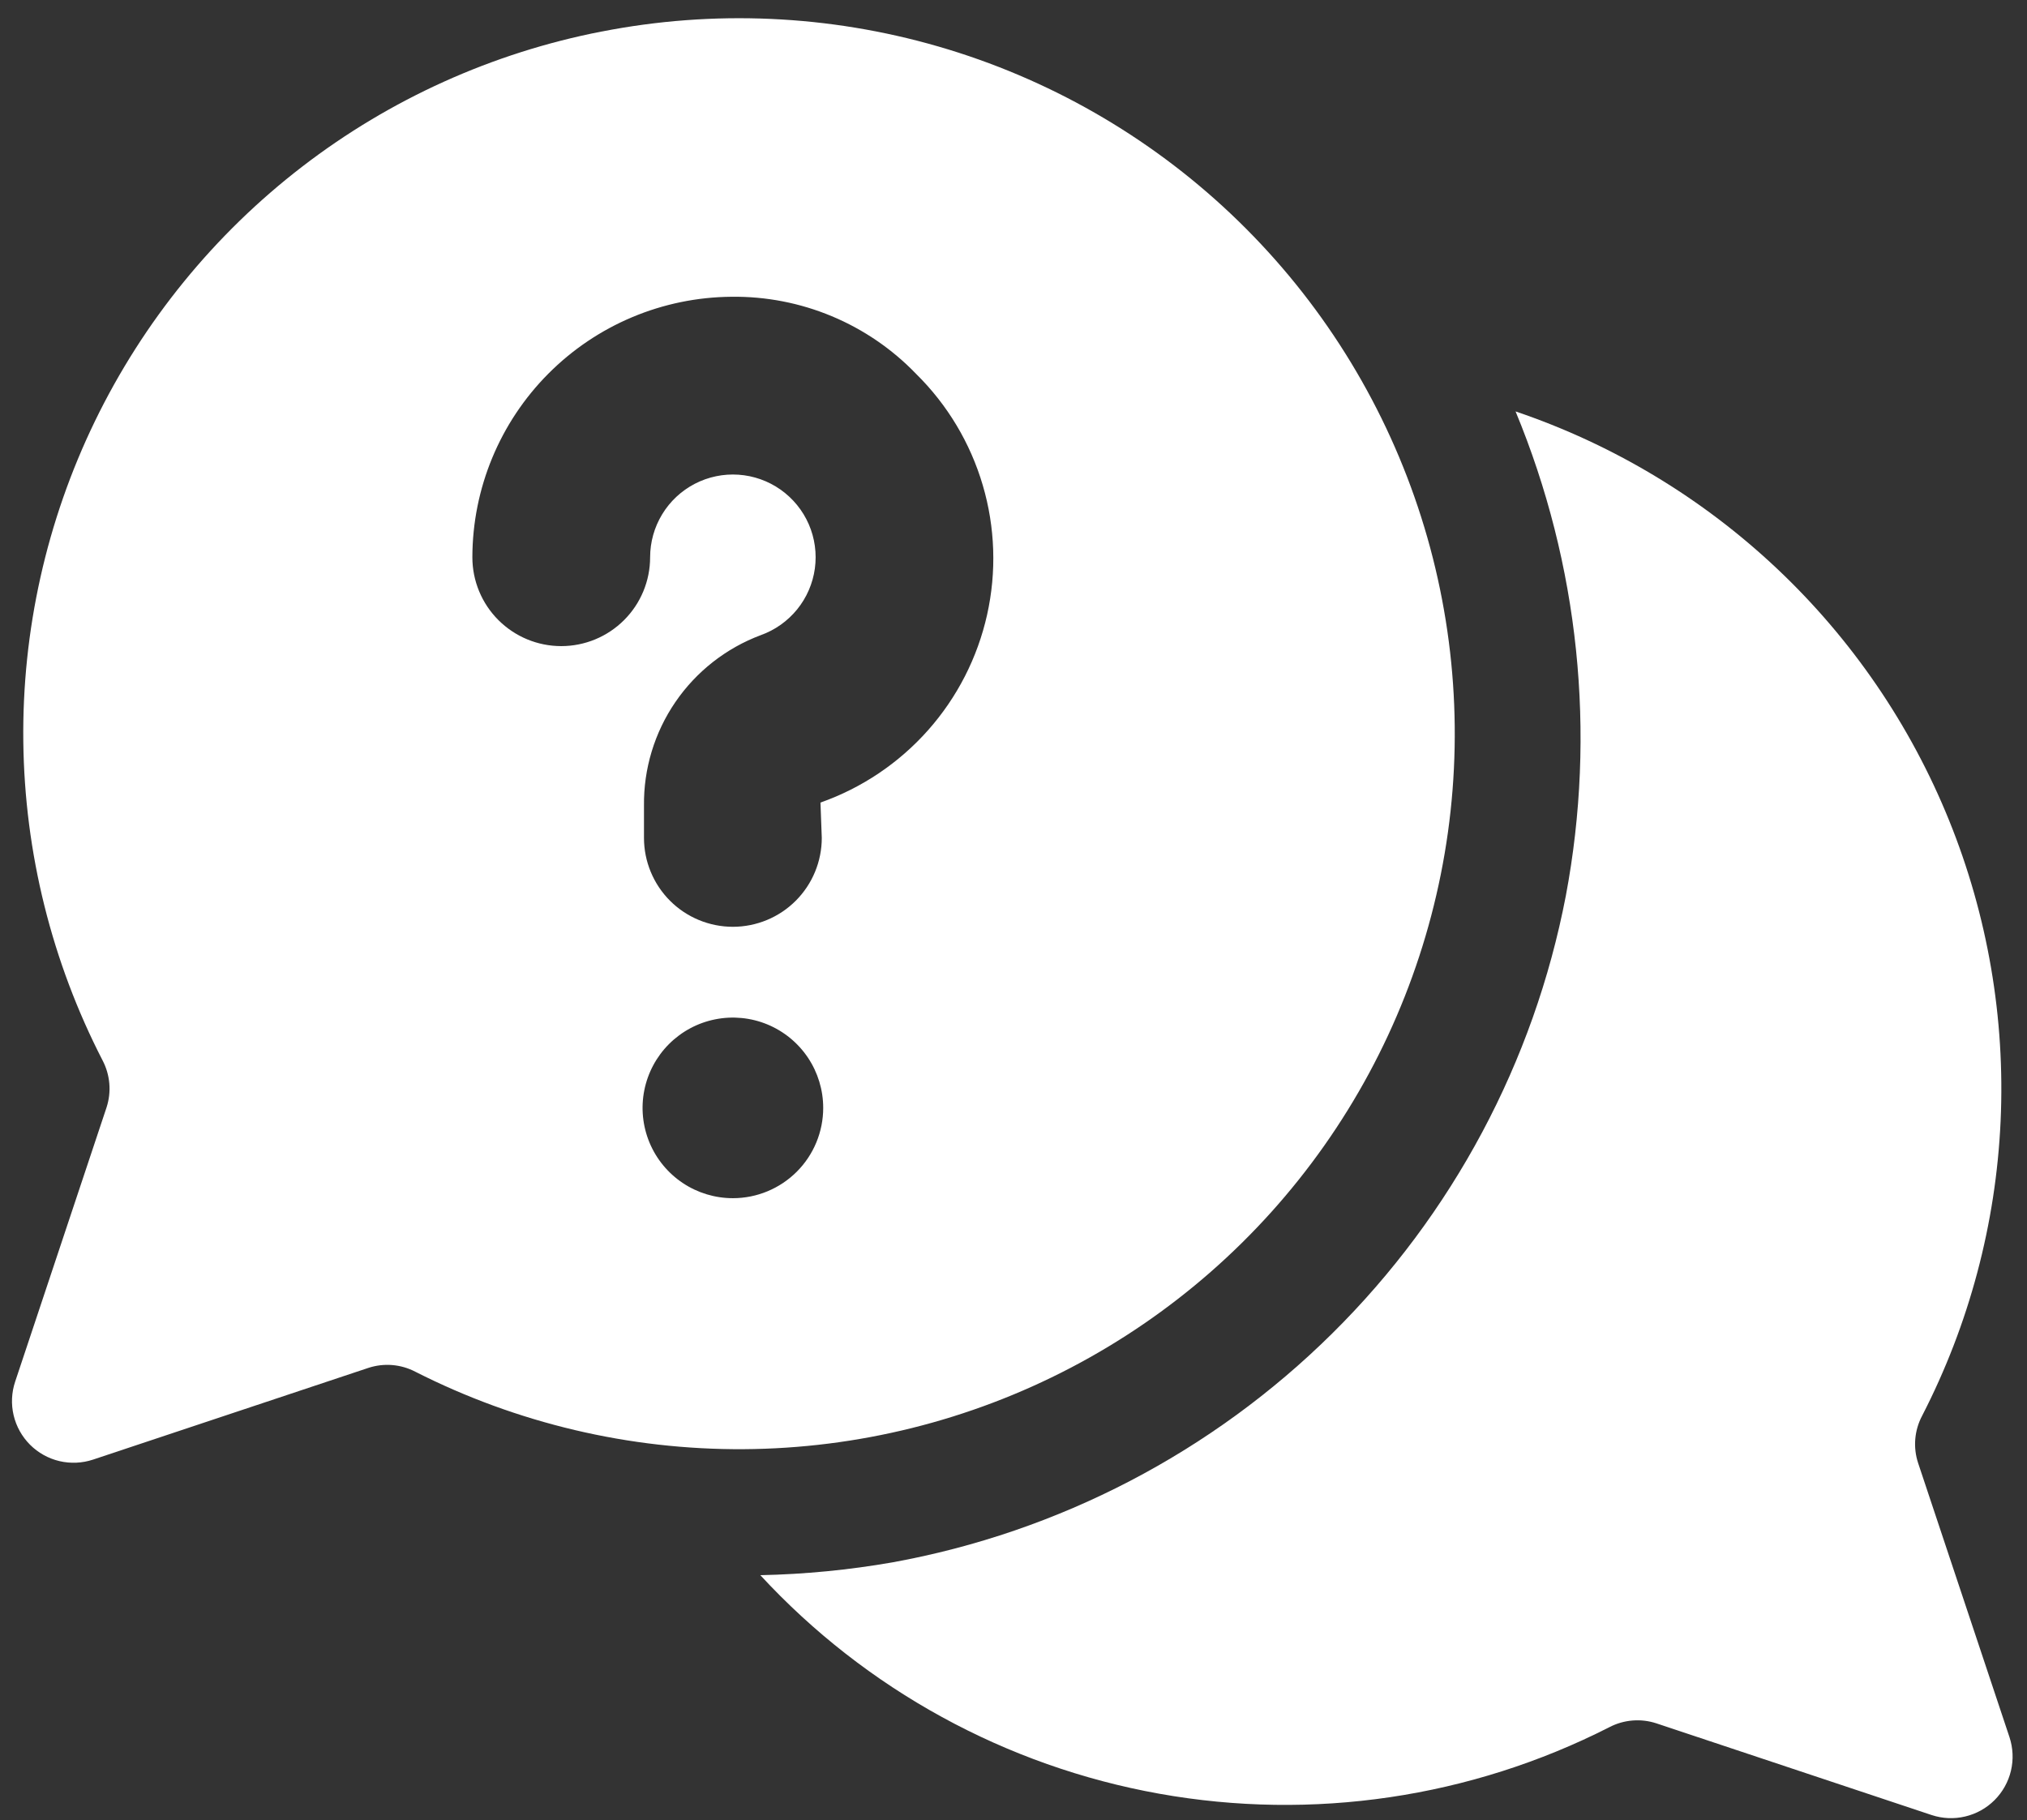
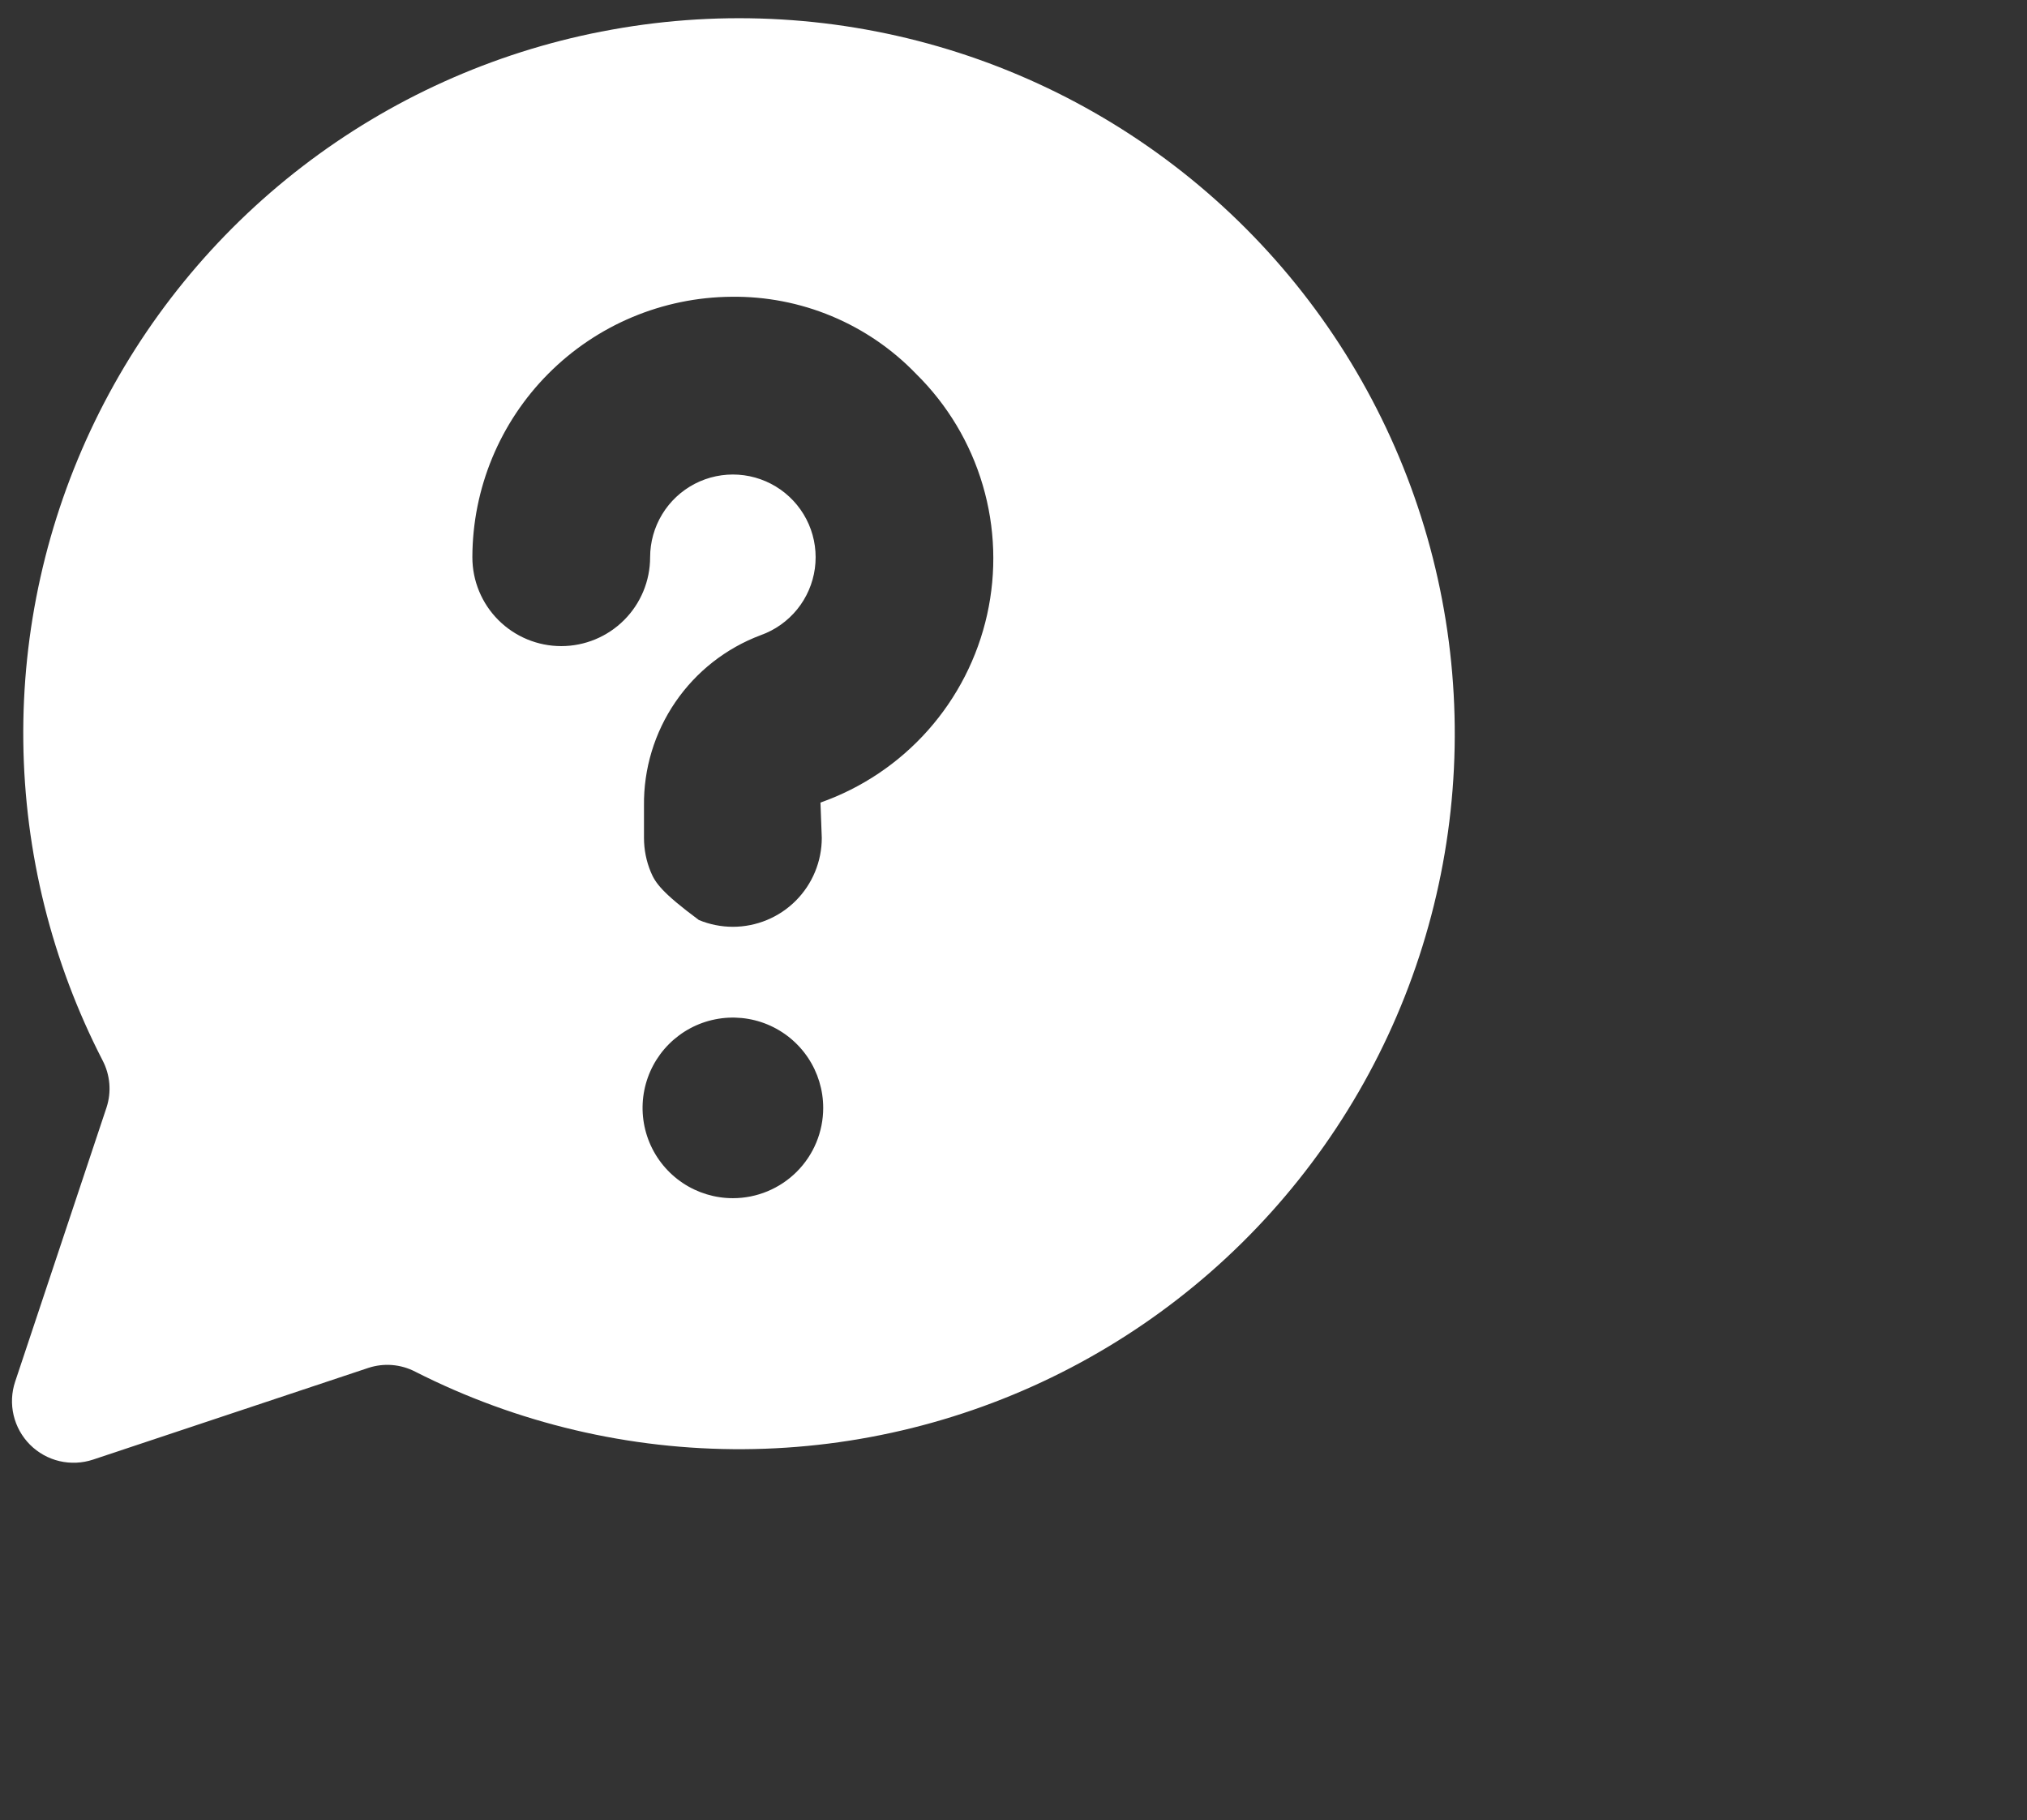
<svg xmlns="http://www.w3.org/2000/svg" width="108" height="97" viewBox="0 0 108 97" fill="none">
  <rect x="0" y="0" width="108" height="97" fill="#333333" stroke="none" />
-   <path d="M107.066 92.568L102.197 77.957C102.062 77.546 102.011 77.111 102.048 76.68C102.085 76.248 102.208 75.829 102.411 75.446C104.919 70.573 106.345 65.215 106.594 59.74C106.842 54.264 105.907 48.8 103.85 43.719C101.794 38.638 98.666 34.061 94.679 30.3C90.692 26.538 85.941 23.681 80.75 21.924C84.133 30.086 85.064 39.057 83.428 47.739C81.728 56.585 77.393 64.709 70.992 71.047C64.591 77.385 56.424 81.64 47.562 83.253C45.233 83.66 42.875 83.889 40.511 83.938C46.139 90.032 53.604 94.122 61.77 95.584C69.935 97.046 78.355 95.801 85.749 92.038C86.13 91.839 86.548 91.718 86.978 91.683C87.407 91.647 87.839 91.698 88.249 91.832L102.917 96.719C103.495 96.911 104.114 96.938 104.707 96.797C105.3 96.657 105.841 96.355 106.272 95.924C106.702 95.493 107.005 94.951 107.145 94.359C107.285 93.766 107.257 93.146 107.066 92.568Z" fill="white" />
-   <path d="M32.048 1.681C26.247 2.811 20.787 5.275 16.102 8.88C11.418 12.484 7.636 17.13 5.056 22.448C2.477 27.767 1.171 33.612 1.242 39.523C1.312 45.434 2.757 51.246 5.463 56.502C5.664 56.885 5.787 57.304 5.824 57.736C5.861 58.167 5.811 58.601 5.677 59.013L0.808 73.624C0.614 74.203 0.586 74.824 0.726 75.417C0.866 76.011 1.169 76.554 1.6 76.986C2.031 77.417 2.574 77.72 3.168 77.86C3.762 77.999 4.383 77.971 4.962 77.778L19.63 72.891C20.039 72.757 20.471 72.706 20.9 72.741C21.33 72.777 21.748 72.898 22.13 73.097C27.545 75.845 33.538 77.26 39.611 77.224C45.684 77.188 51.66 75.701 57.042 72.889C62.425 70.076 67.057 66.019 70.554 61.054C74.052 56.089 76.312 50.361 77.148 44.346C77.984 38.33 77.371 32.203 75.36 26.473C73.349 20.742 69.998 15.575 65.587 11.402C61.175 7.228 55.831 4.169 49.998 2.478C44.165 0.787 38.013 0.514 32.053 1.682L32.048 1.681ZM39.048 63.849C38.097 63.849 37.166 63.567 36.375 63.038C35.584 62.509 34.967 61.758 34.603 60.879C34.239 59.999 34.143 59.032 34.329 58.098C34.515 57.165 34.973 56.307 35.646 55.634C36.319 54.962 37.176 54.503 38.11 54.318C39.043 54.132 40.011 54.227 40.89 54.591C41.769 54.956 42.521 55.572 43.05 56.364C43.578 57.155 43.861 58.085 43.861 59.037C43.861 60.313 43.354 61.536 42.453 62.438C41.551 63.34 40.328 63.848 39.053 63.849H39.048ZM43.715 42.767L43.785 44.651C43.785 45.273 43.662 45.889 43.424 46.463C43.186 47.038 42.837 47.56 42.397 48C41.958 48.44 41.435 48.788 40.861 49.026C40.286 49.264 39.67 49.387 39.048 49.387C38.427 49.387 37.811 49.264 37.236 49.026C36.662 48.788 36.139 48.44 35.7 48C35.26 47.56 34.911 47.038 34.673 46.463C34.435 45.889 34.312 45.273 34.312 44.651V42.938C34.288 40.968 34.872 39.038 35.985 37.411C37.097 35.785 38.684 34.54 40.529 33.848C41.289 33.577 41.961 33.102 42.471 32.475C42.98 31.848 43.307 31.093 43.417 30.293C43.526 29.492 43.414 28.677 43.092 27.936C42.77 27.196 42.25 26.558 41.59 26.092C40.93 25.626 40.154 25.351 39.349 25.296C38.543 25.241 37.737 25.409 37.02 25.78C36.303 26.152 35.701 26.714 35.282 27.404C34.862 28.094 34.64 28.886 34.639 29.694C34.639 30.95 34.141 32.155 33.252 33.043C32.364 33.931 31.16 34.43 29.904 34.43C28.648 34.43 27.443 33.931 26.555 33.043C25.666 32.155 25.168 30.95 25.168 29.694C25.175 26.029 26.629 22.515 29.213 19.916C31.797 17.317 35.303 15.843 38.968 15.814C40.802 15.79 42.623 16.142 44.316 16.849C46.01 17.556 47.54 18.603 48.812 19.925C50.48 21.568 51.701 23.608 52.362 25.854C53.024 28.099 53.103 30.476 52.593 32.76C52.083 35.044 51.001 37.161 49.447 38.912C47.893 40.663 45.92 41.99 43.712 42.768L43.715 42.767Z" fill="white" />
+   <path d="M32.048 1.681C26.247 2.811 20.787 5.275 16.102 8.88C11.418 12.484 7.636 17.13 5.056 22.448C2.477 27.767 1.171 33.612 1.242 39.523C1.312 45.434 2.757 51.246 5.463 56.502C5.664 56.885 5.787 57.304 5.824 57.736C5.861 58.167 5.811 58.601 5.677 59.013L0.808 73.624C0.614 74.203 0.586 74.824 0.726 75.417C0.866 76.011 1.169 76.554 1.6 76.986C2.031 77.417 2.574 77.72 3.168 77.86C3.762 77.999 4.383 77.971 4.962 77.778L19.63 72.891C20.039 72.757 20.471 72.706 20.9 72.741C21.33 72.777 21.748 72.898 22.13 73.097C27.545 75.845 33.538 77.26 39.611 77.224C45.684 77.188 51.66 75.701 57.042 72.889C62.425 70.076 67.057 66.019 70.554 61.054C74.052 56.089 76.312 50.361 77.148 44.346C77.984 38.33 77.371 32.203 75.36 26.473C73.349 20.742 69.998 15.575 65.587 11.402C61.175 7.228 55.831 4.169 49.998 2.478C44.165 0.787 38.013 0.514 32.053 1.682L32.048 1.681ZM39.048 63.849C38.097 63.849 37.166 63.567 36.375 63.038C35.584 62.509 34.967 61.758 34.603 60.879C34.239 59.999 34.143 59.032 34.329 58.098C34.515 57.165 34.973 56.307 35.646 55.634C36.319 54.962 37.176 54.503 38.11 54.318C39.043 54.132 40.011 54.227 40.89 54.591C41.769 54.956 42.521 55.572 43.05 56.364C43.578 57.155 43.861 58.085 43.861 59.037C43.861 60.313 43.354 61.536 42.453 62.438C41.551 63.34 40.328 63.848 39.053 63.849H39.048ZM43.715 42.767L43.785 44.651C43.785 45.273 43.662 45.889 43.424 46.463C43.186 47.038 42.837 47.56 42.397 48C41.958 48.44 41.435 48.788 40.861 49.026C40.286 49.264 39.67 49.387 39.048 49.387C38.427 49.387 37.811 49.264 37.236 49.026C35.26 47.56 34.911 47.038 34.673 46.463C34.435 45.889 34.312 45.273 34.312 44.651V42.938C34.288 40.968 34.872 39.038 35.985 37.411C37.097 35.785 38.684 34.54 40.529 33.848C41.289 33.577 41.961 33.102 42.471 32.475C42.98 31.848 43.307 31.093 43.417 30.293C43.526 29.492 43.414 28.677 43.092 27.936C42.77 27.196 42.25 26.558 41.59 26.092C40.93 25.626 40.154 25.351 39.349 25.296C38.543 25.241 37.737 25.409 37.02 25.78C36.303 26.152 35.701 26.714 35.282 27.404C34.862 28.094 34.64 28.886 34.639 29.694C34.639 30.95 34.141 32.155 33.252 33.043C32.364 33.931 31.16 34.43 29.904 34.43C28.648 34.43 27.443 33.931 26.555 33.043C25.666 32.155 25.168 30.95 25.168 29.694C25.175 26.029 26.629 22.515 29.213 19.916C31.797 17.317 35.303 15.843 38.968 15.814C40.802 15.79 42.623 16.142 44.316 16.849C46.01 17.556 47.54 18.603 48.812 19.925C50.48 21.568 51.701 23.608 52.362 25.854C53.024 28.099 53.103 30.476 52.593 32.76C52.083 35.044 51.001 37.161 49.447 38.912C47.893 40.663 45.92 41.99 43.712 42.768L43.715 42.767Z" fill="white" />
</svg>